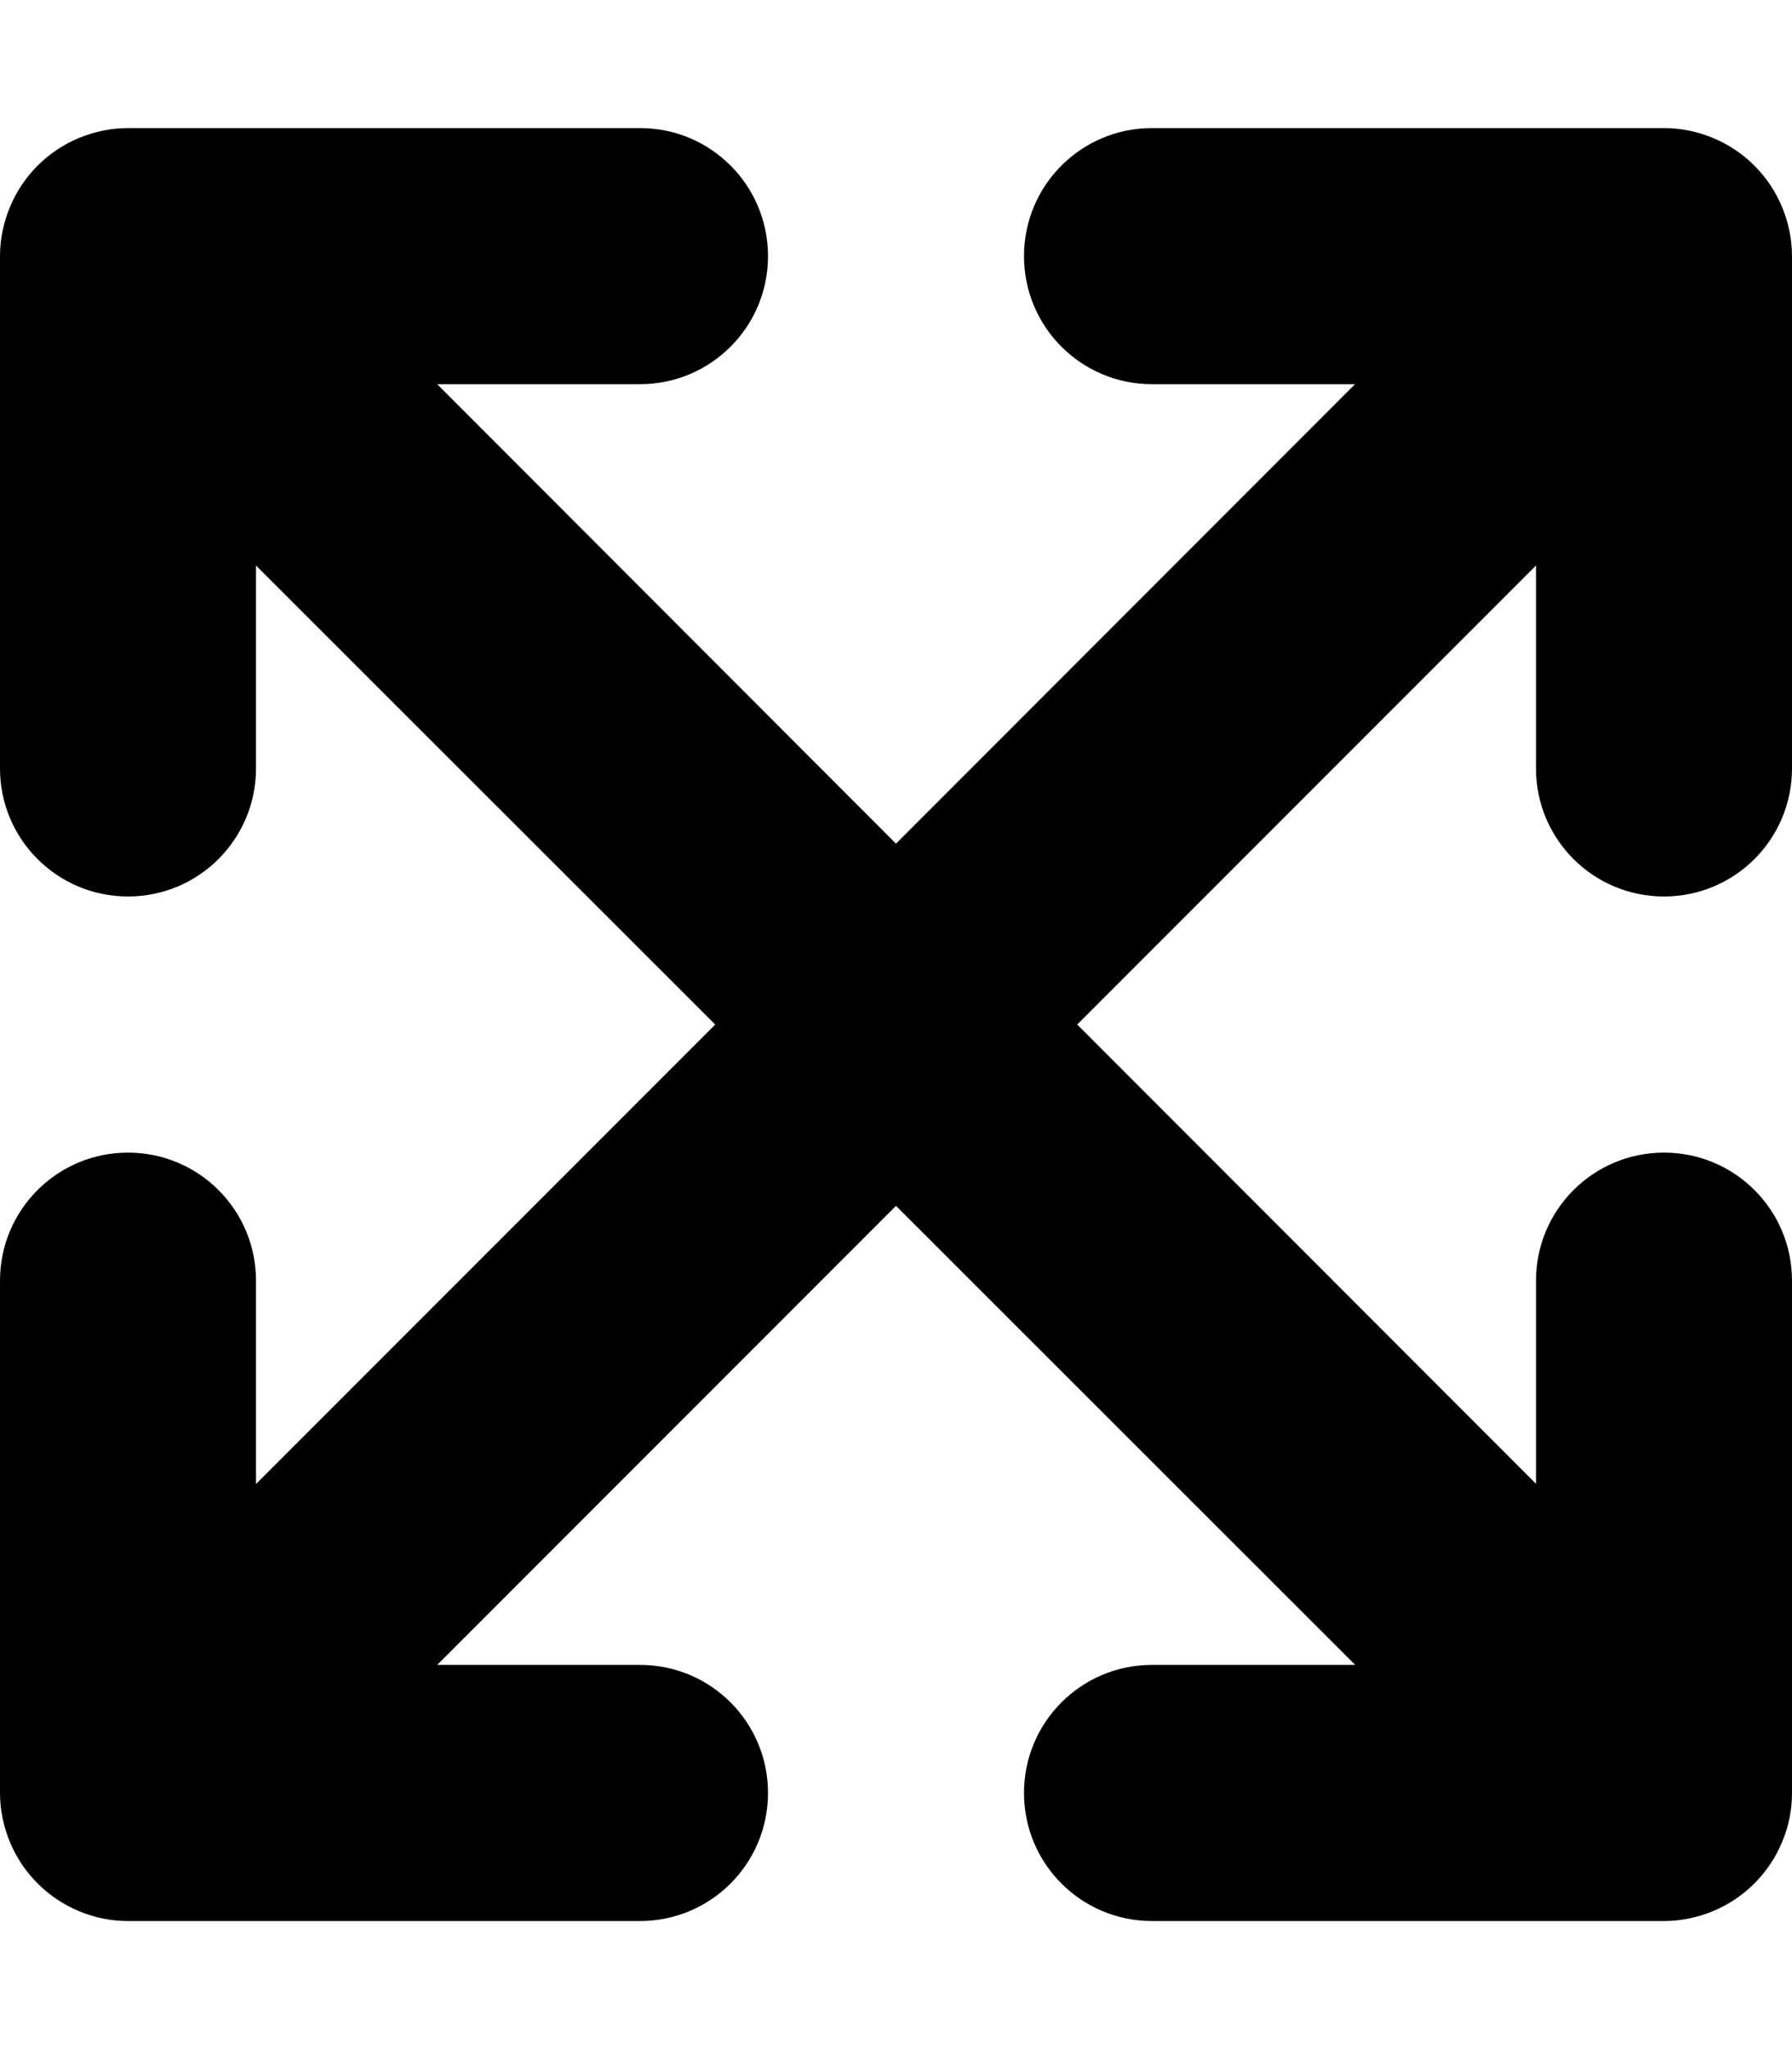
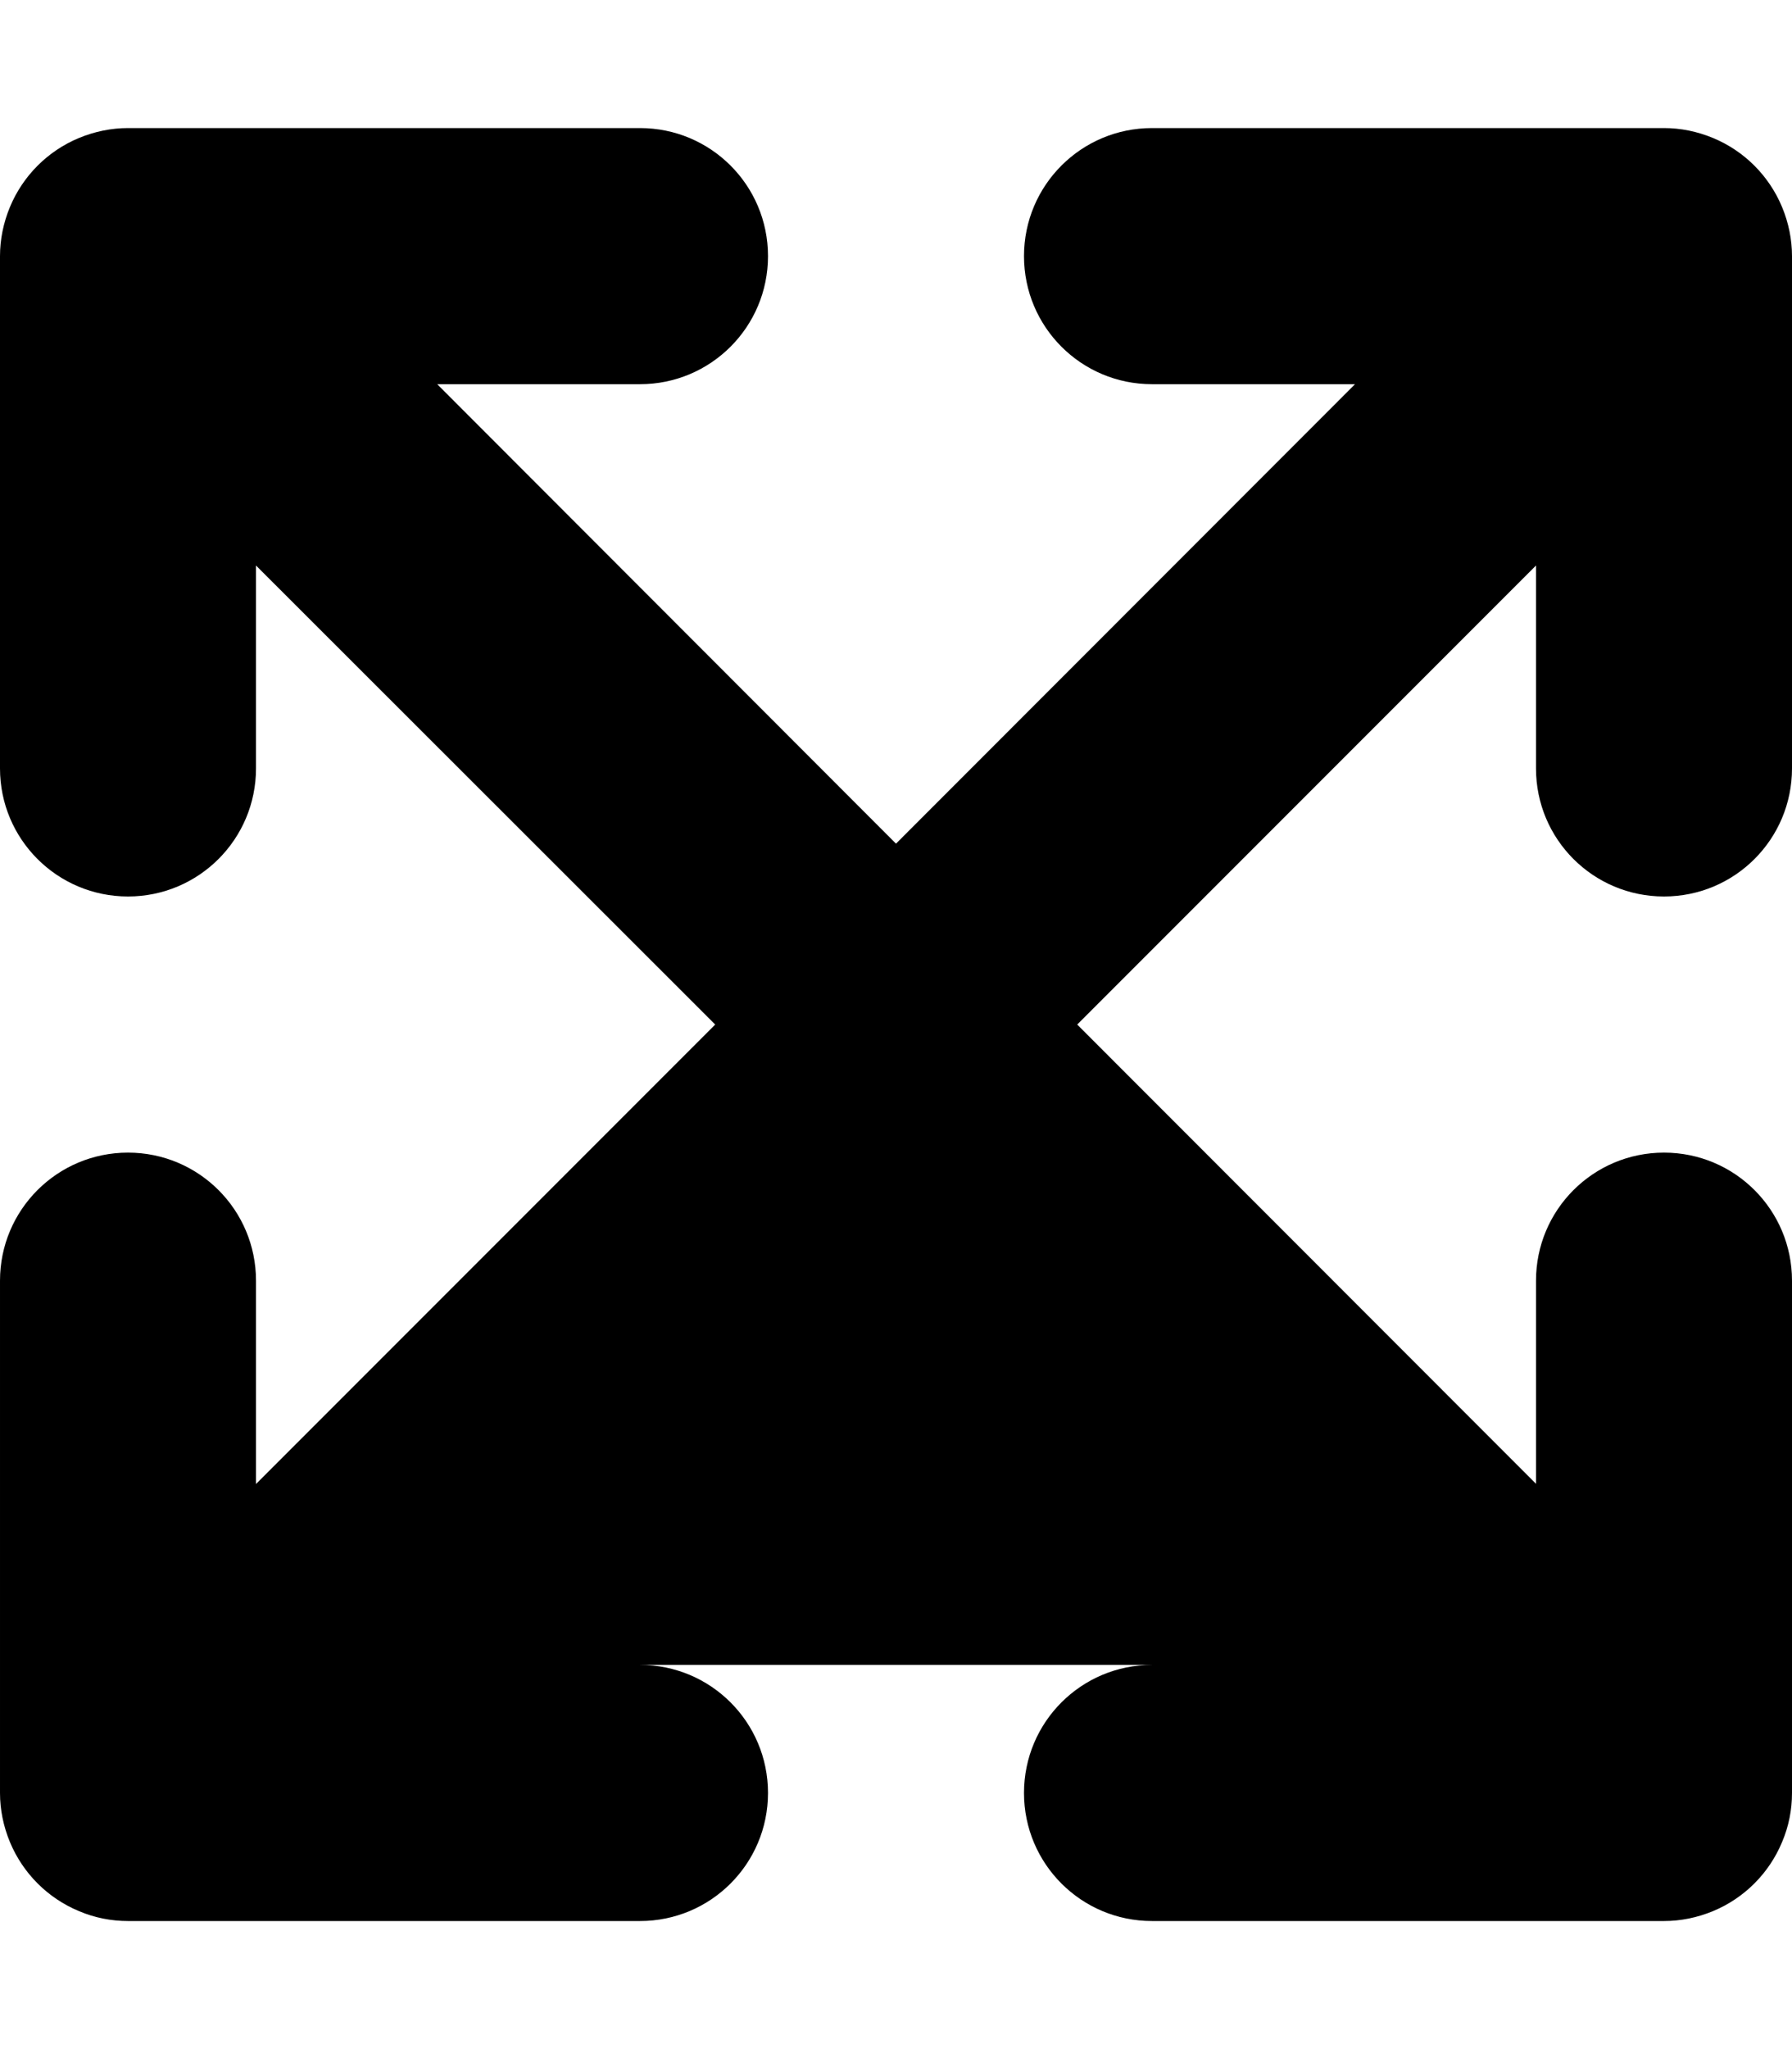
<svg xmlns="http://www.w3.org/2000/svg" viewBox="0 0 448 512">
-   <path d="M416 224c17.69 0 32-14.31 32-32V64c0-4.164-.848-8.312-2.463-12.22c-3.242-7.84-9.479-14.08-17.32-17.32C424.3 32.85 420.2 32 416 32h-128c-17.69 0-32 14.31-32 32s14.31 32 32 32h50.75L224 210.8L109.3 96H160c17.69 0 32-14.31 32-32S177.7 32 160 32H32C27.84 32 23.69 32.85 19.78 34.46C11.94 37.7 5.705 43.94 2.463 51.78C.848 55.69 0 59.84 0 64v128c0 17.69 14.31 32 32 32s32-14.31 32-32V141.3L178.8 256L64 370.8V320c0-17.69-14.31-32-32-32s-32 14.31-32 32v128c0 4.164 .848 8.312 2.461 12.22c3.242 7.84 9.48 14.08 17.32 17.32C23.69 479.2 27.84 480 32 480h128c17.69 0 32-14.31 32-32s-14.31-32-32-32H109.3L224 301.3L338.8 416H288c-17.69 0-32 14.31-32 32s14.31 32 32 32h128c4.164 0 8.312-.848 12.22-2.461c7.84-3.242 14.08-9.48 17.32-17.32C447.2 456.3 448 452.2 448 448v-128c0-17.69-14.31-32-32-32s-32 14.31-32 32v50.75L269.3 256L384 141.3V192C384 209.7 398.3 224 416 224z" />
+   <path d="M416 224c17.69 0 32-14.31 32-32V64c0-4.164-.848-8.312-2.463-12.22c-3.242-7.84-9.479-14.08-17.32-17.32C424.3 32.85 420.2 32 416 32h-128c-17.69 0-32 14.31-32 32s14.31 32 32 32h50.75L224 210.8L109.3 96H160c17.69 0 32-14.31 32-32S177.7 32 160 32H32C27.84 32 23.69 32.85 19.78 34.46C11.94 37.7 5.705 43.94 2.463 51.78C.848 55.69 0 59.84 0 64v128c0 17.69 14.31 32 32 32s32-14.31 32-32V141.3L178.8 256L64 370.8V320c0-17.69-14.31-32-32-32s-32 14.31-32 32v128c0 4.164 .848 8.312 2.461 12.22c3.242 7.84 9.48 14.08 17.32 17.32C23.69 479.2 27.84 480 32 480h128c17.69 0 32-14.31 32-32s-14.31-32-32-32H109.3L338.8 416H288c-17.69 0-32 14.31-32 32s14.31 32 32 32h128c4.164 0 8.312-.848 12.22-2.461c7.84-3.242 14.08-9.48 17.32-17.32C447.2 456.3 448 452.2 448 448v-128c0-17.69-14.31-32-32-32s-32 14.31-32 32v50.75L269.3 256L384 141.3V192C384 209.7 398.3 224 416 224z" />
</svg>